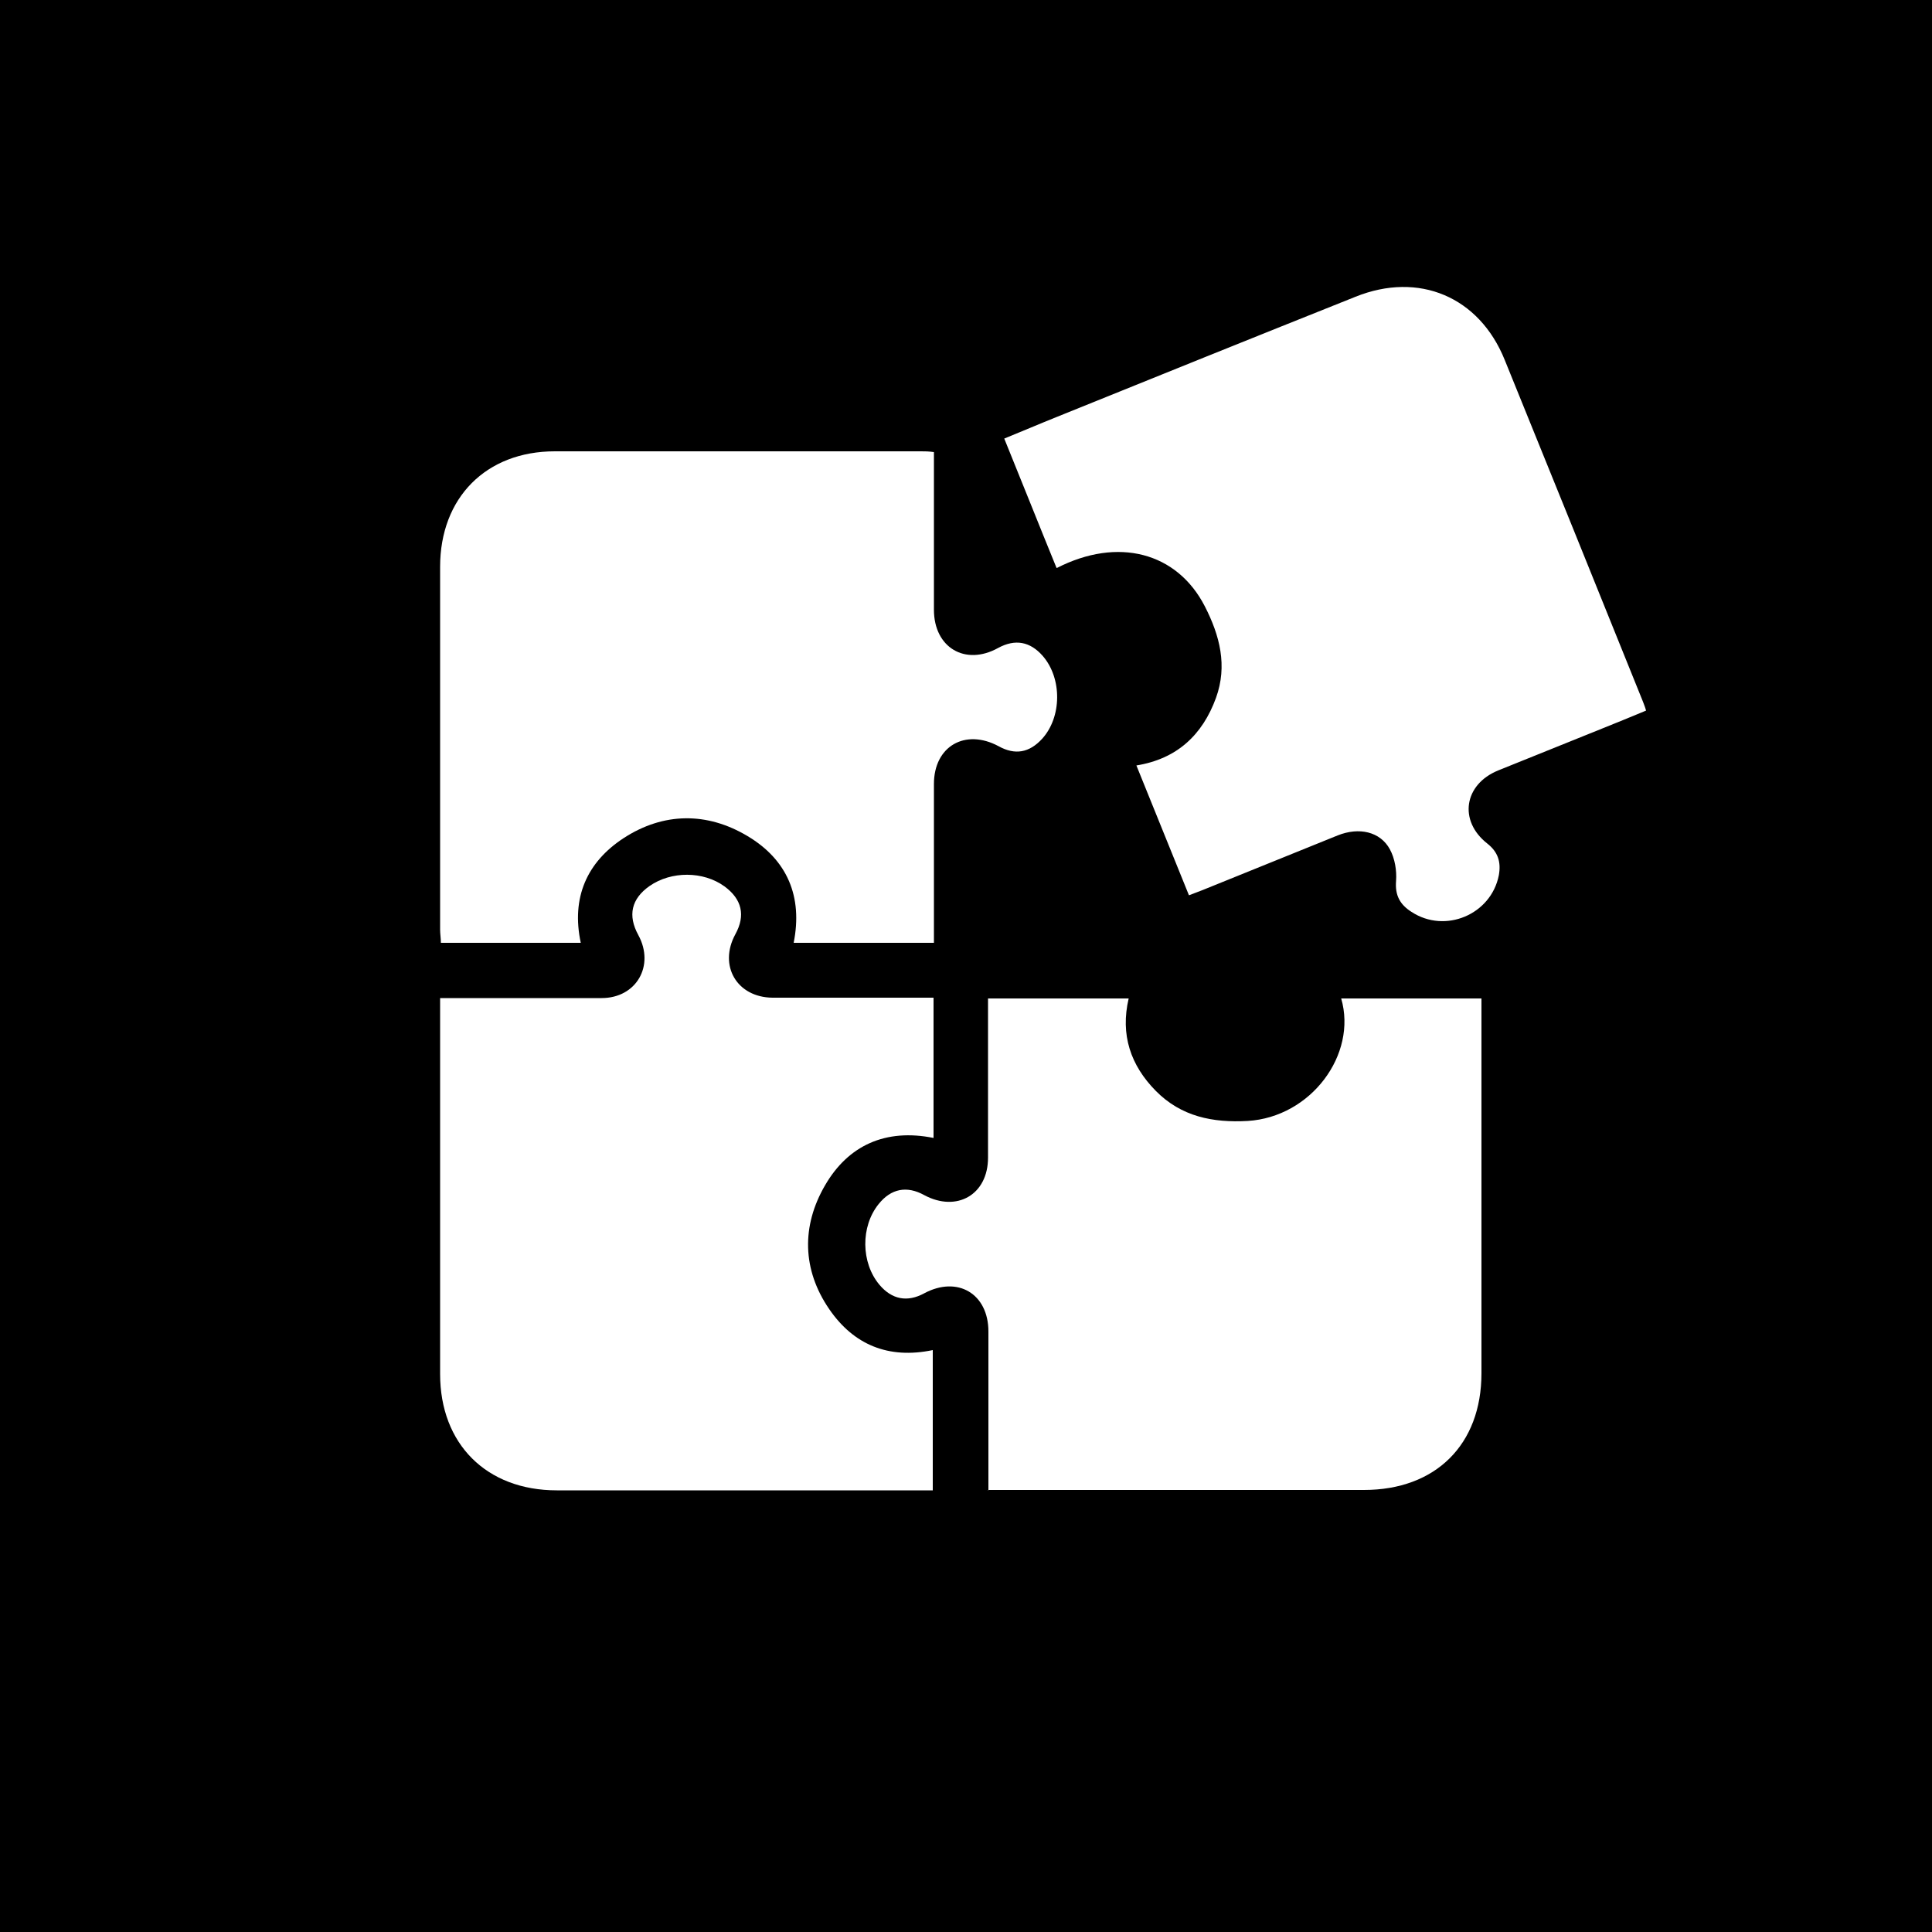
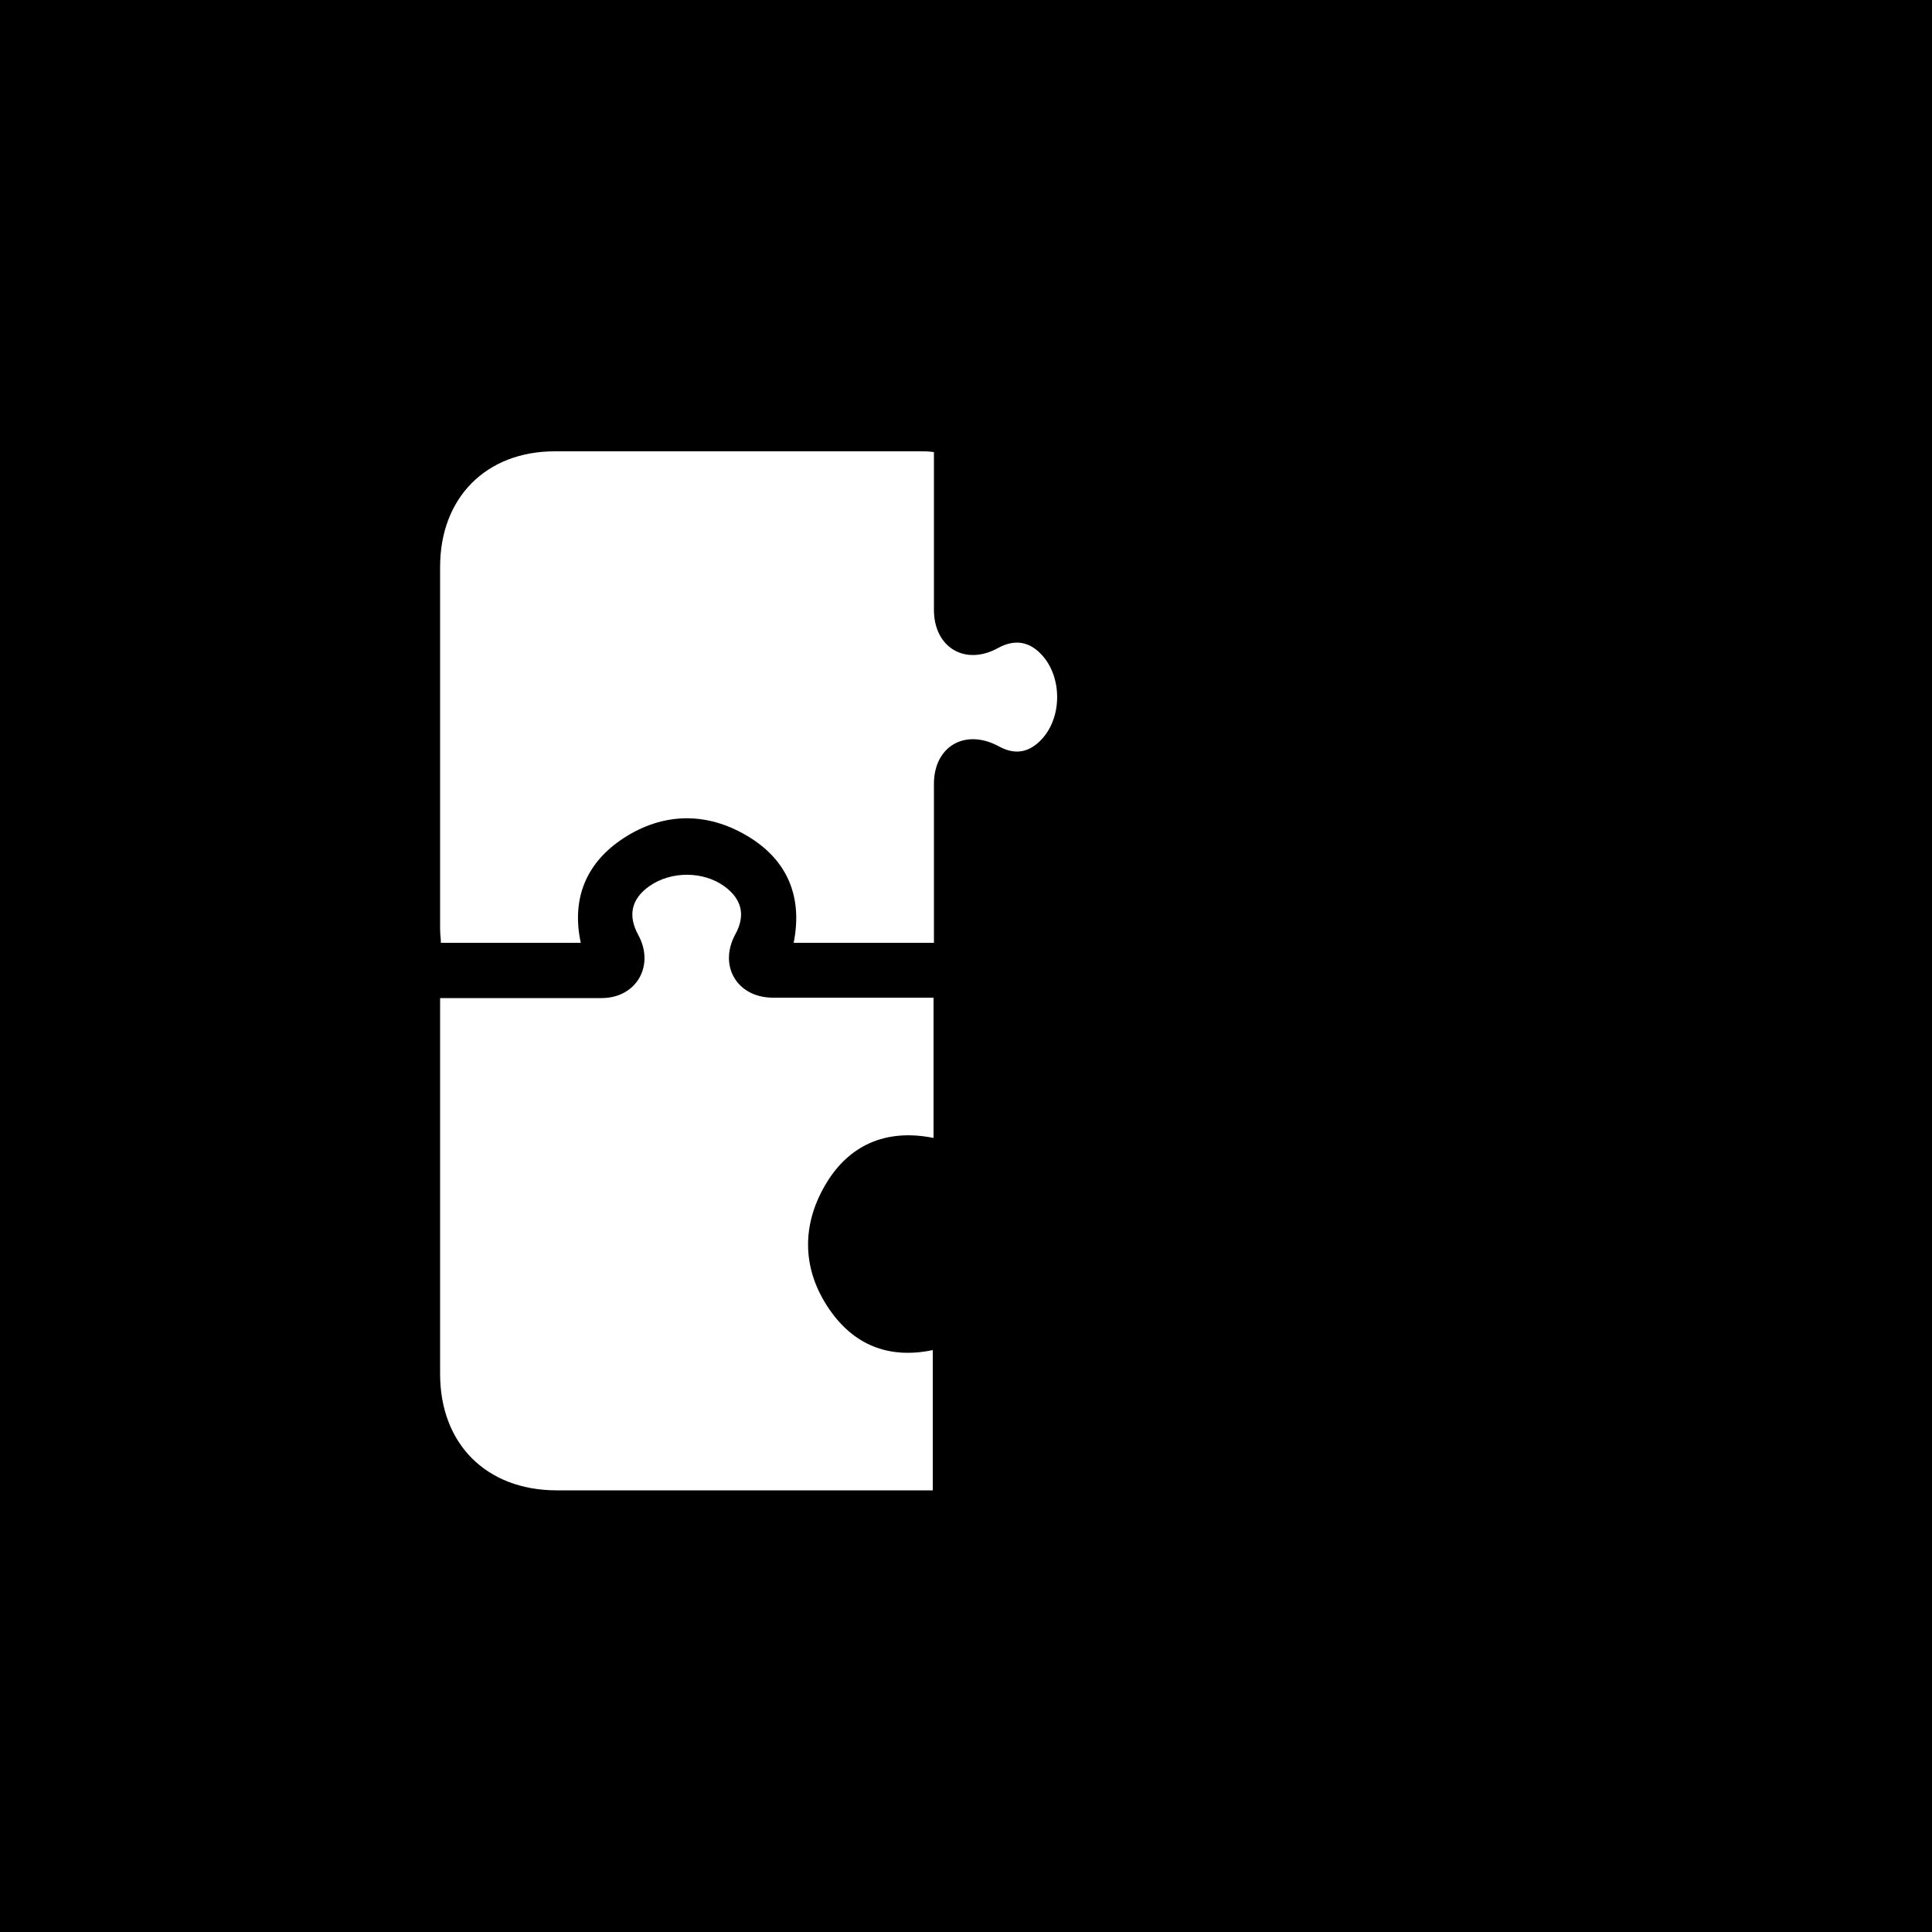
<svg xmlns="http://www.w3.org/2000/svg" id="Calque_1" data-name="Calque 1" viewBox="0 0 50 50">
  <defs>
    <style>
      .cls-1, .cls-2 {
        stroke-width: 0px;
      }

      .cls-2 {
        fill: #fff;
      }
    </style>
  </defs>
  <rect class="cls-1" width="50" height="50" />
  <g>
-     <path class="cls-2" d="M25.58,38.58c0-.16,0-.28,0-.4,0-1.24,0-2.48,0-3.72,0-.98-.8-1.45-1.66-.99-.44.24-.84.16-1.16-.22-.48-.57-.49-1.51-.02-2.09.32-.4.73-.48,1.18-.23.84.45,1.65-.01,1.65-.97,0-1.25,0-2.5,0-3.75,0-.12,0-.24,0-.37h3.64c-.22.94.05,1.73.7,2.39.66.67,1.48.83,2.38.78,1.64-.1,2.84-1.72,2.42-3.17h3.63c0,.11,0,.23,0,.34,0,3.12,0,6.24,0,9.36,0,1.85-1.19,3.02-3.04,3.02-3.12,0-6.23,0-9.35,0-.11,0-.22,0-.38,0Z" />
    <path class="cls-2" d="M24.17,11.69c0,.13,0,.25,0,.37,0,1.24,0,2.48,0,3.72,0,.98.81,1.46,1.66.99.44-.24.83-.17,1.16.21.5.58.49,1.58-.02,2.14-.33.36-.7.43-1.13.19-.86-.46-1.67,0-1.67.98,0,1.24,0,2.48,0,3.72,0,.12,0,.24,0,.39h-3.63c.24-1.2-.17-2.15-1.19-2.76-1.05-.63-2.18-.62-3.21.05-.95.62-1.36,1.54-1.11,2.71h-3.62c0-.11-.02-.23-.02-.34,0-3.13,0-6.26,0-9.39,0-1.79,1.19-2.99,2.97-2.99,3.16,0,6.32,0,9.48,0,.1,0,.19,0,.33.02Z" />
    <path class="cls-2" d="M11.39,25.83c.24,0,.45,0,.66,0,1.17,0,2.35,0,3.52,0,.9,0,1.38-.84.95-1.63-.28-.51-.18-.94.29-1.27.56-.39,1.39-.39,1.94.01.45.33.55.75.28,1.24-.44.81.04,1.63.96,1.64,1.25,0,2.5,0,3.76,0,.12,0,.24,0,.41,0v3.63c-1.24-.25-2.21.19-2.81,1.23-.61,1.05-.59,2.18.11,3.2.63.92,1.53,1.3,2.68,1.06v3.63h-.35c-3.13,0-6.25,0-9.38,0-1.82,0-3.02-1.2-3.02-3.01,0-3.12,0-6.24,0-9.36v-.38Z" />
-     <path class="cls-2" d="M27.34,14.69c-.45-1.1-.89-2.21-1.35-3.34.47-.19.91-.38,1.36-.56,2.57-1.04,5.15-2.08,7.73-3.11,1.64-.66,3.2,0,3.86,1.63,1.2,2.95,2.39,5.9,3.58,8.85.02.06.05.12.08.23-.39.16-.77.32-1.15.47-.89.36-1.79.72-2.68,1.08-.88.36-1.03,1.3-.28,1.89.28.22.36.48.3.82-.2,1.02-1.39,1.52-2.26.95-.3-.19-.43-.43-.4-.8.02-.27-.03-.58-.16-.82-.25-.46-.8-.58-1.35-.36-1.17.47-2.34.95-3.51,1.42-.1.04-.21.08-.34.13-.45-1.11-.9-2.22-1.36-3.36,1.05-.17,1.71-.79,2.06-1.75.3-.83.1-1.61-.29-2.37-.72-1.4-2.25-1.8-3.83-.99Z" />
  </g>
</svg>